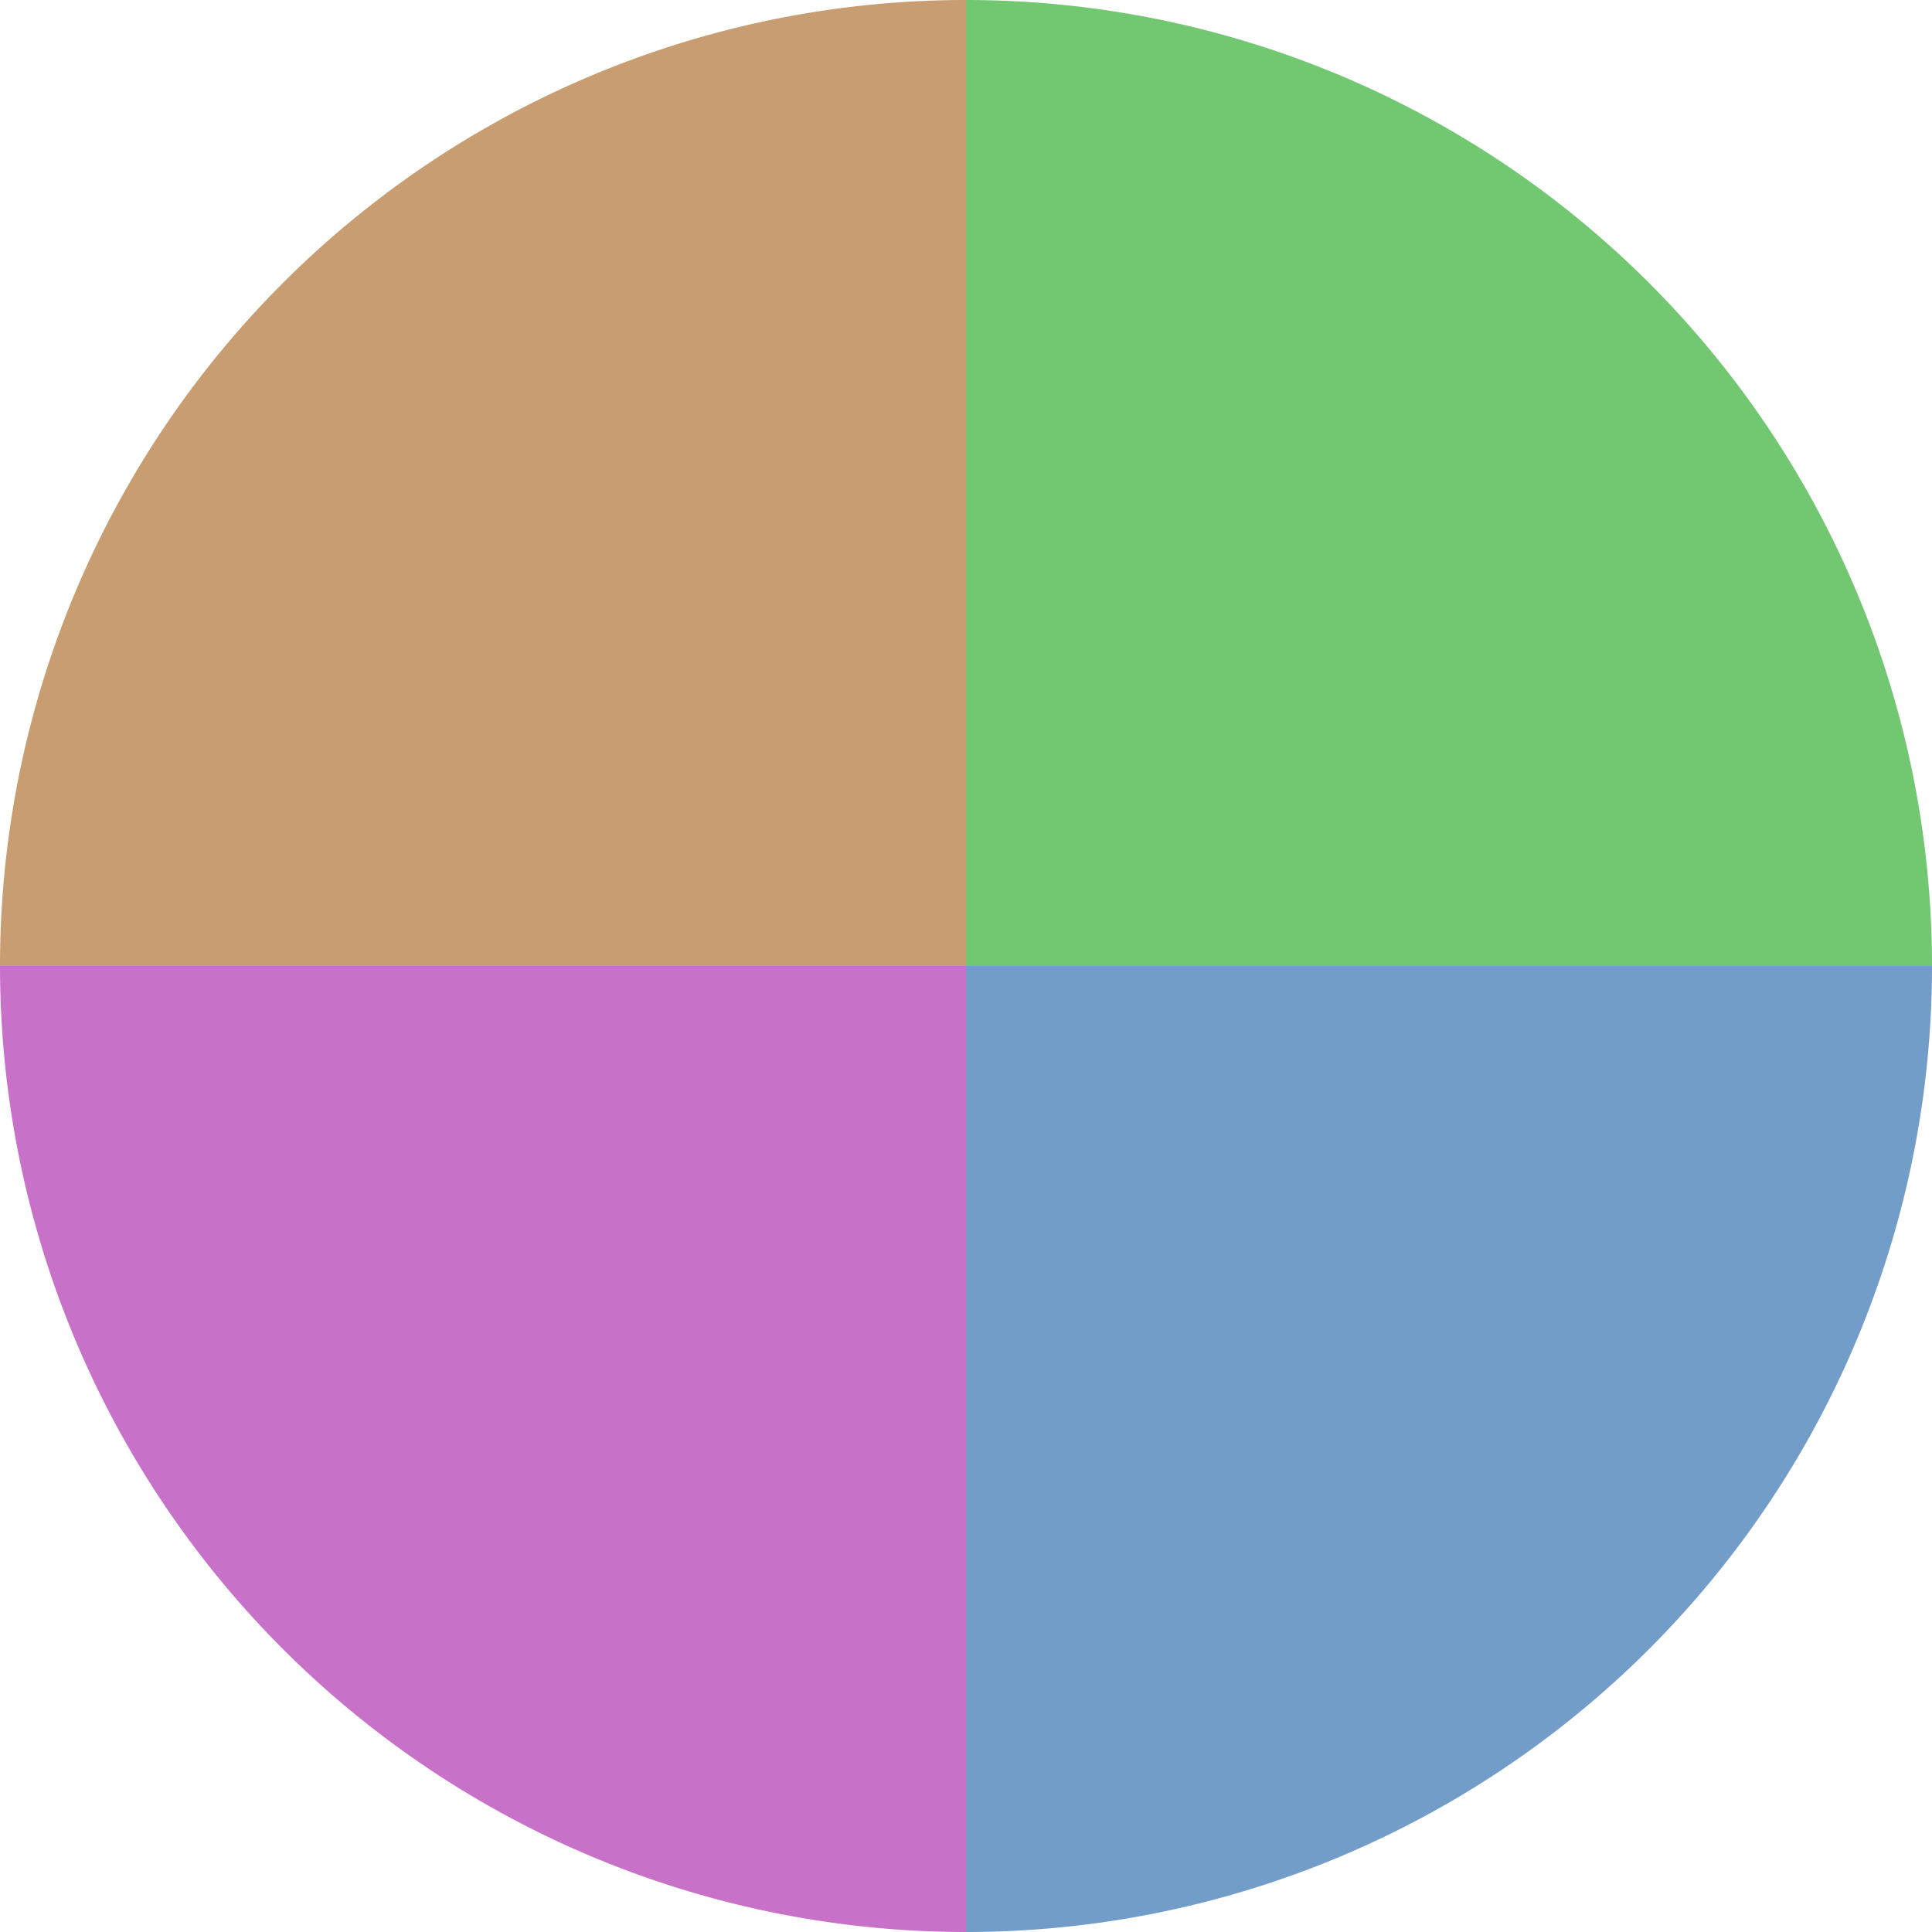
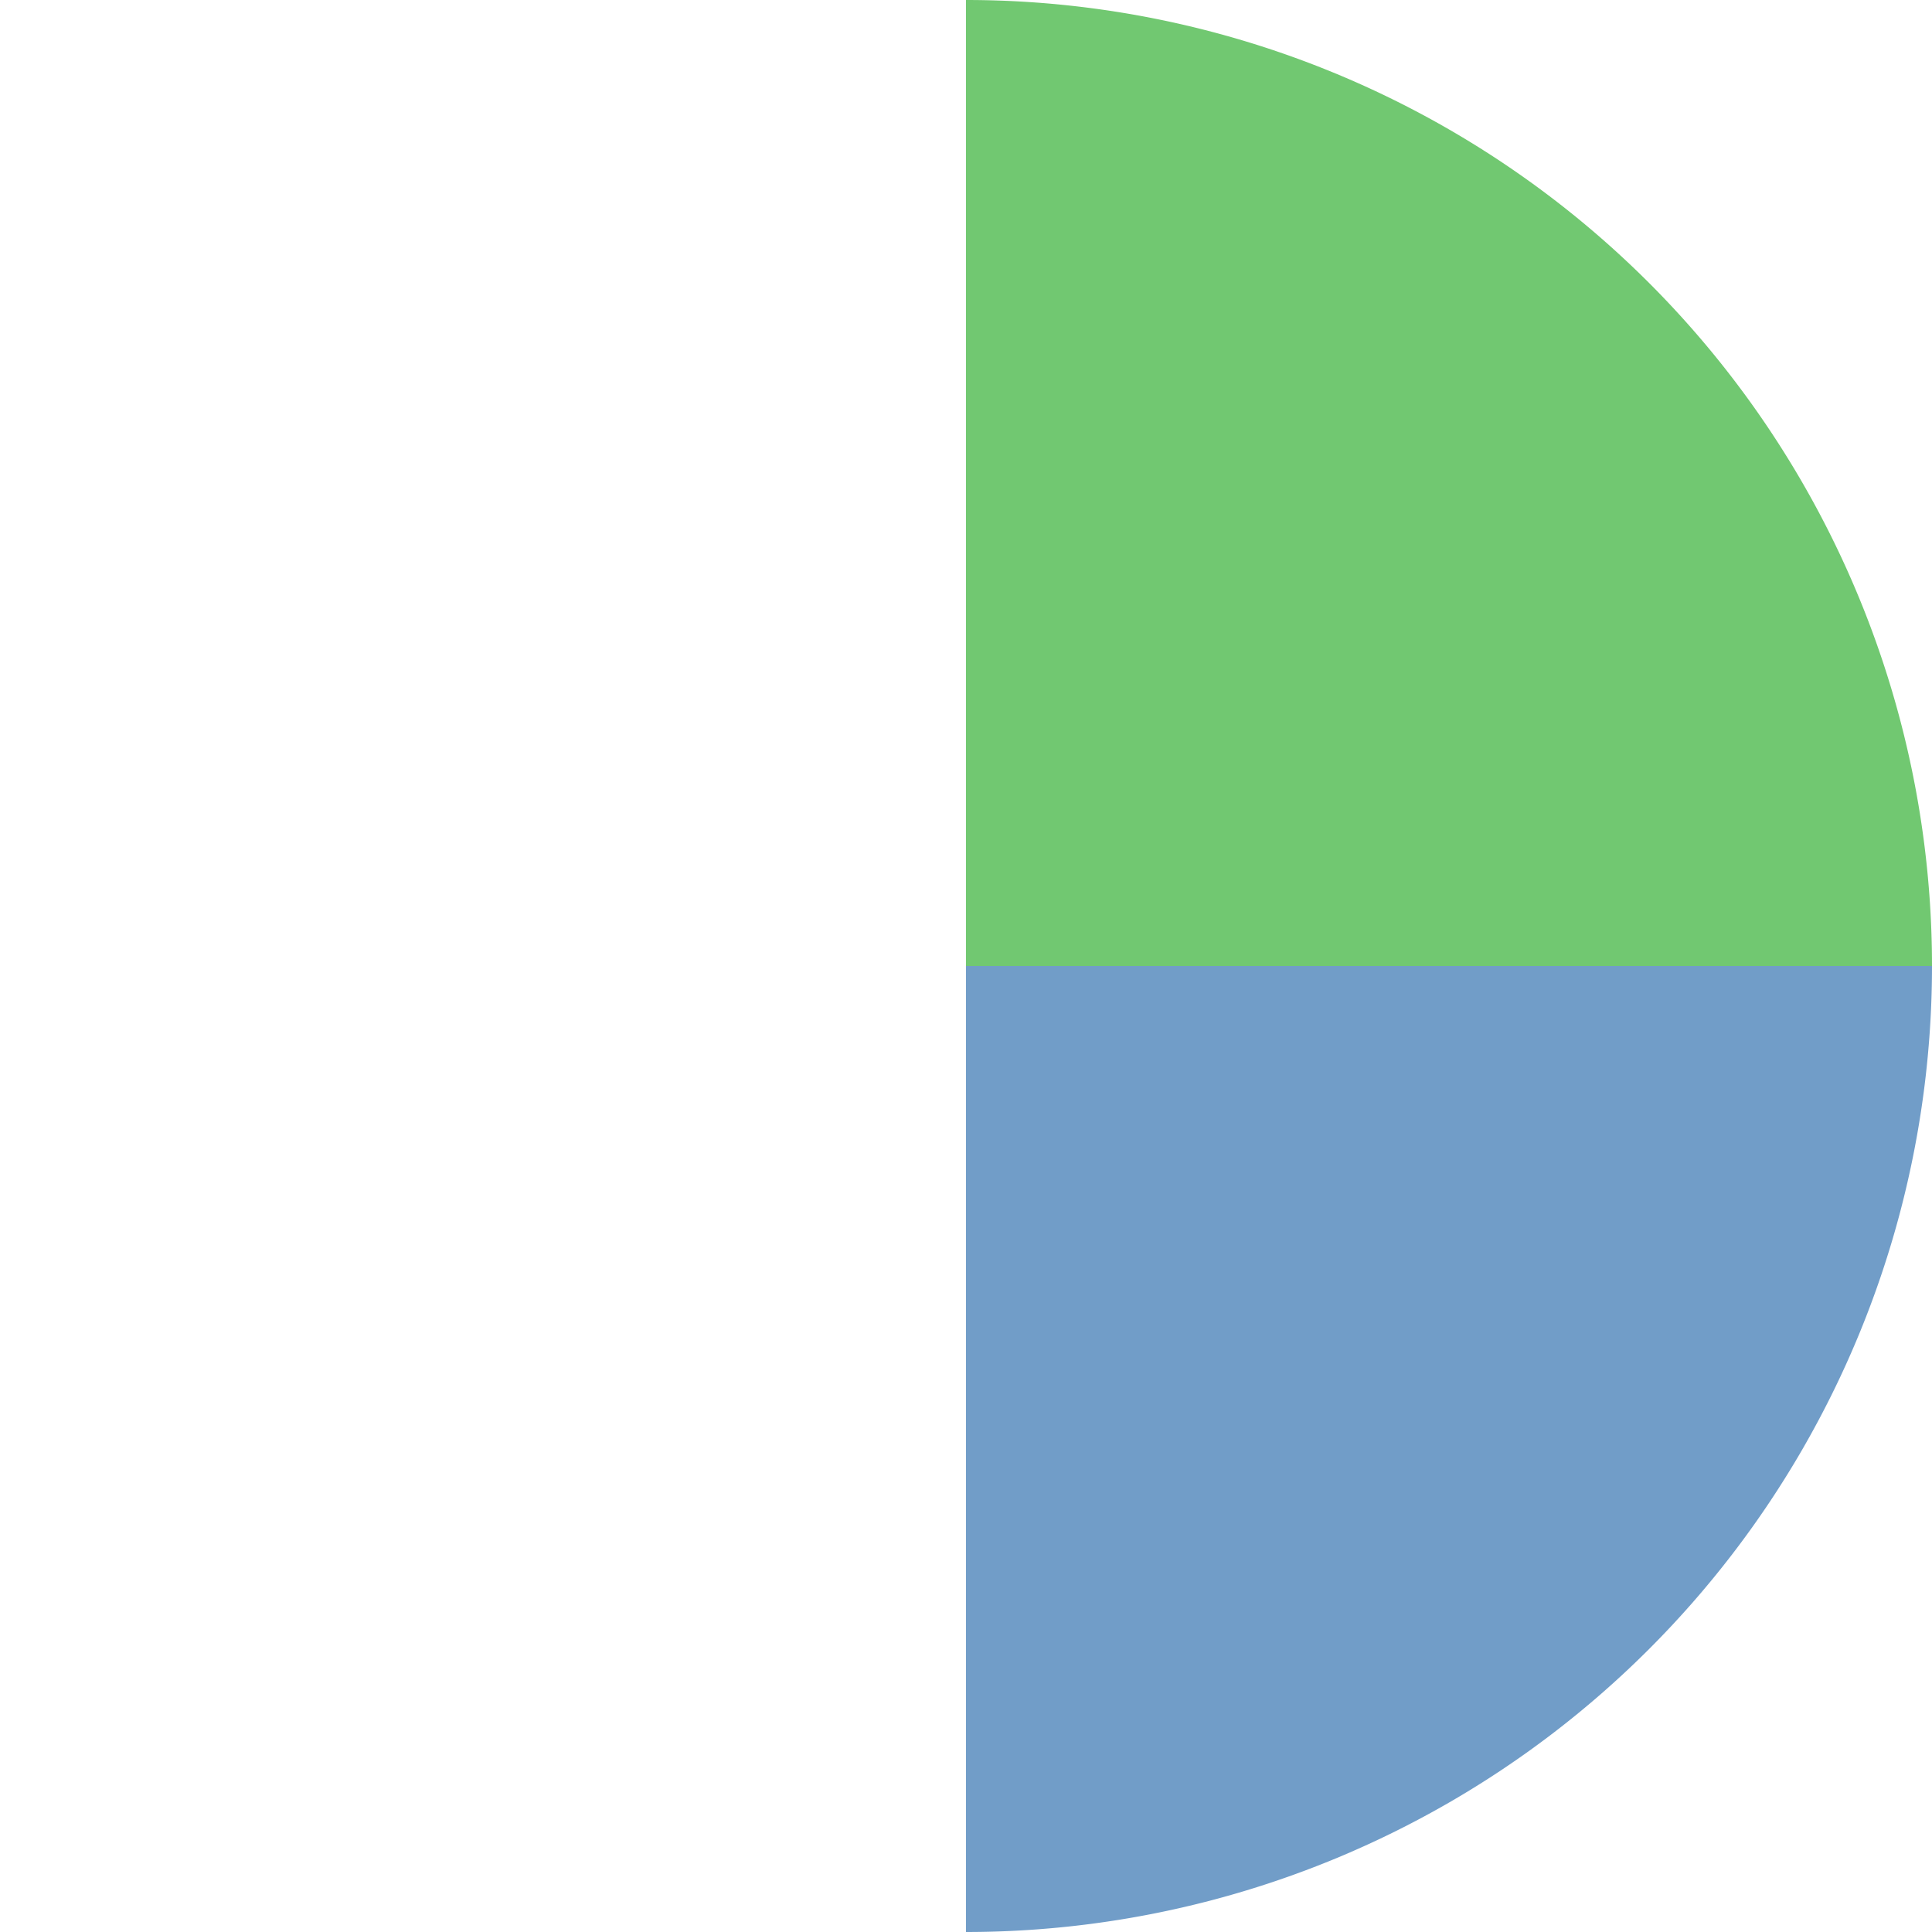
<svg xmlns="http://www.w3.org/2000/svg" width="500" height="500" viewBox="-1 -1 2 2">
  <path d="M 0 -1               A 1,1 0 0,1 1 0             L 0,0              z" fill="#71c871" />
  <path d="M 1 0               A 1,1 0 0,1 0 1             L 0,0              z" fill="#719dc8" />
-   <path d="M 0 1               A 1,1 0 0,1 -1 0             L 0,0              z" fill="#c871c8" />
-   <path d="M -1 0               A 1,1 0 0,1 -0 -1             L 0,0              z" fill="#c89d71" />
+   <path d="M -1 0               L 0,0              z" fill="#c89d71" />
</svg>